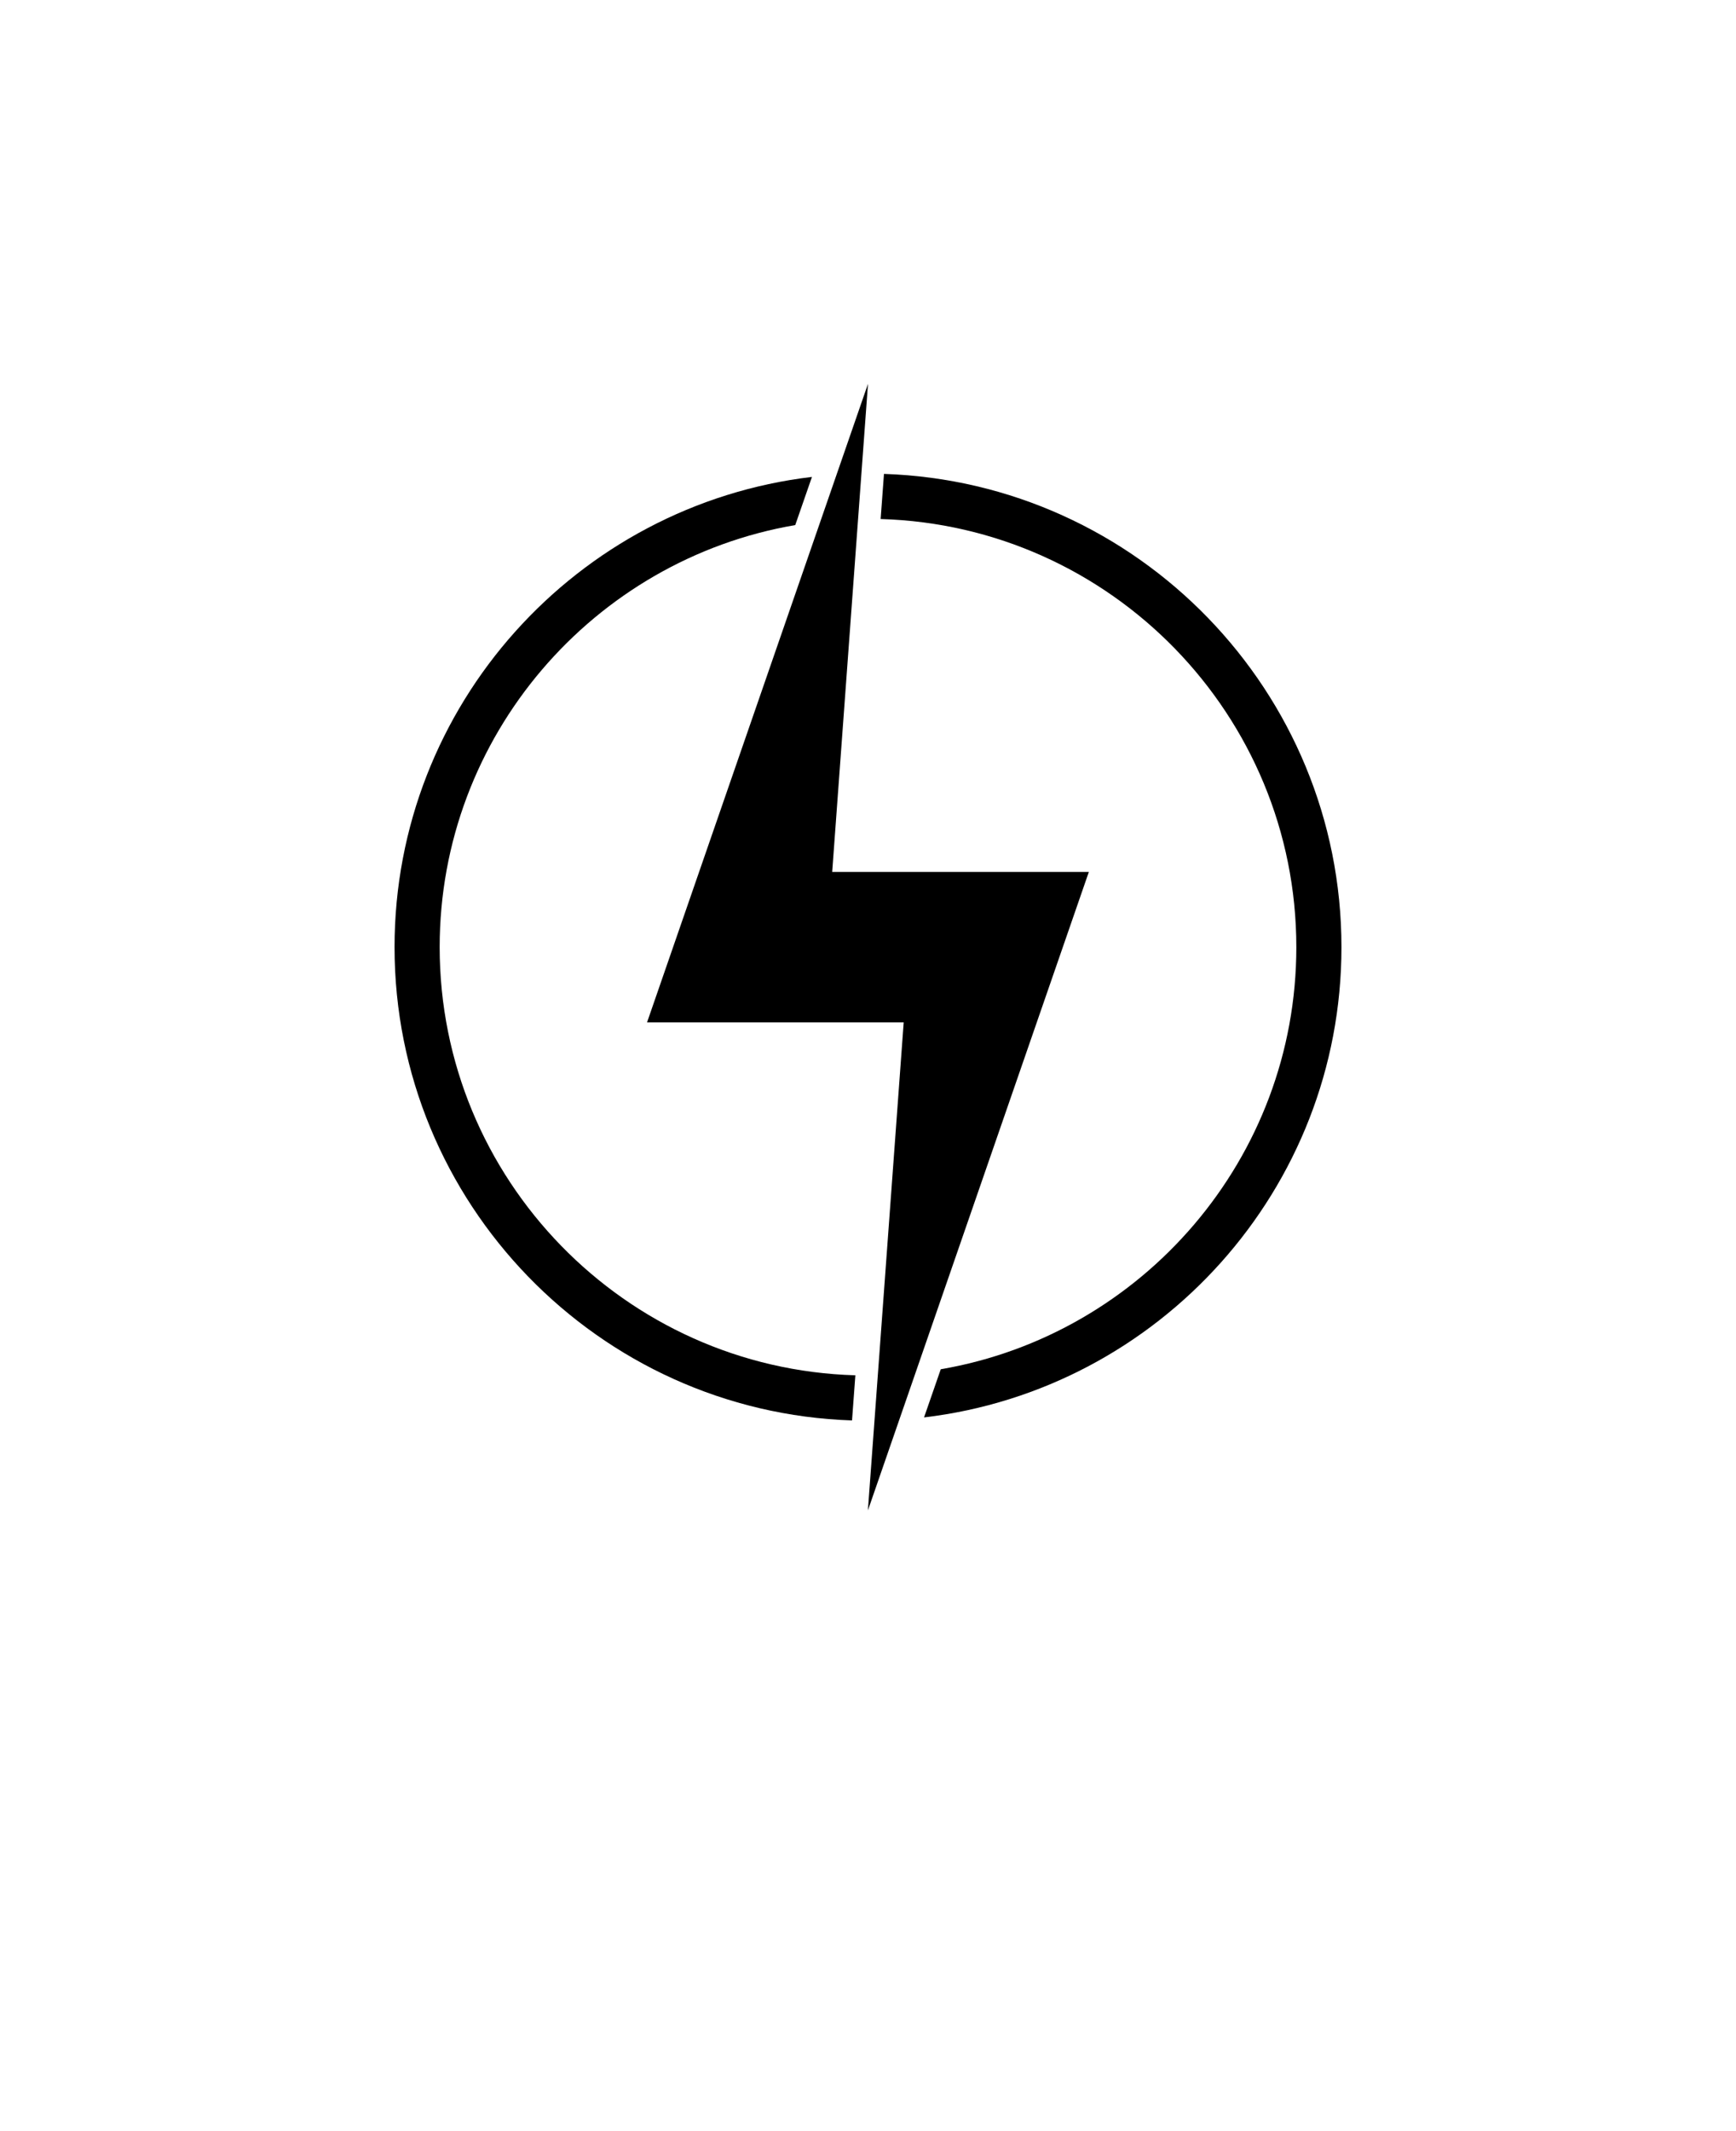
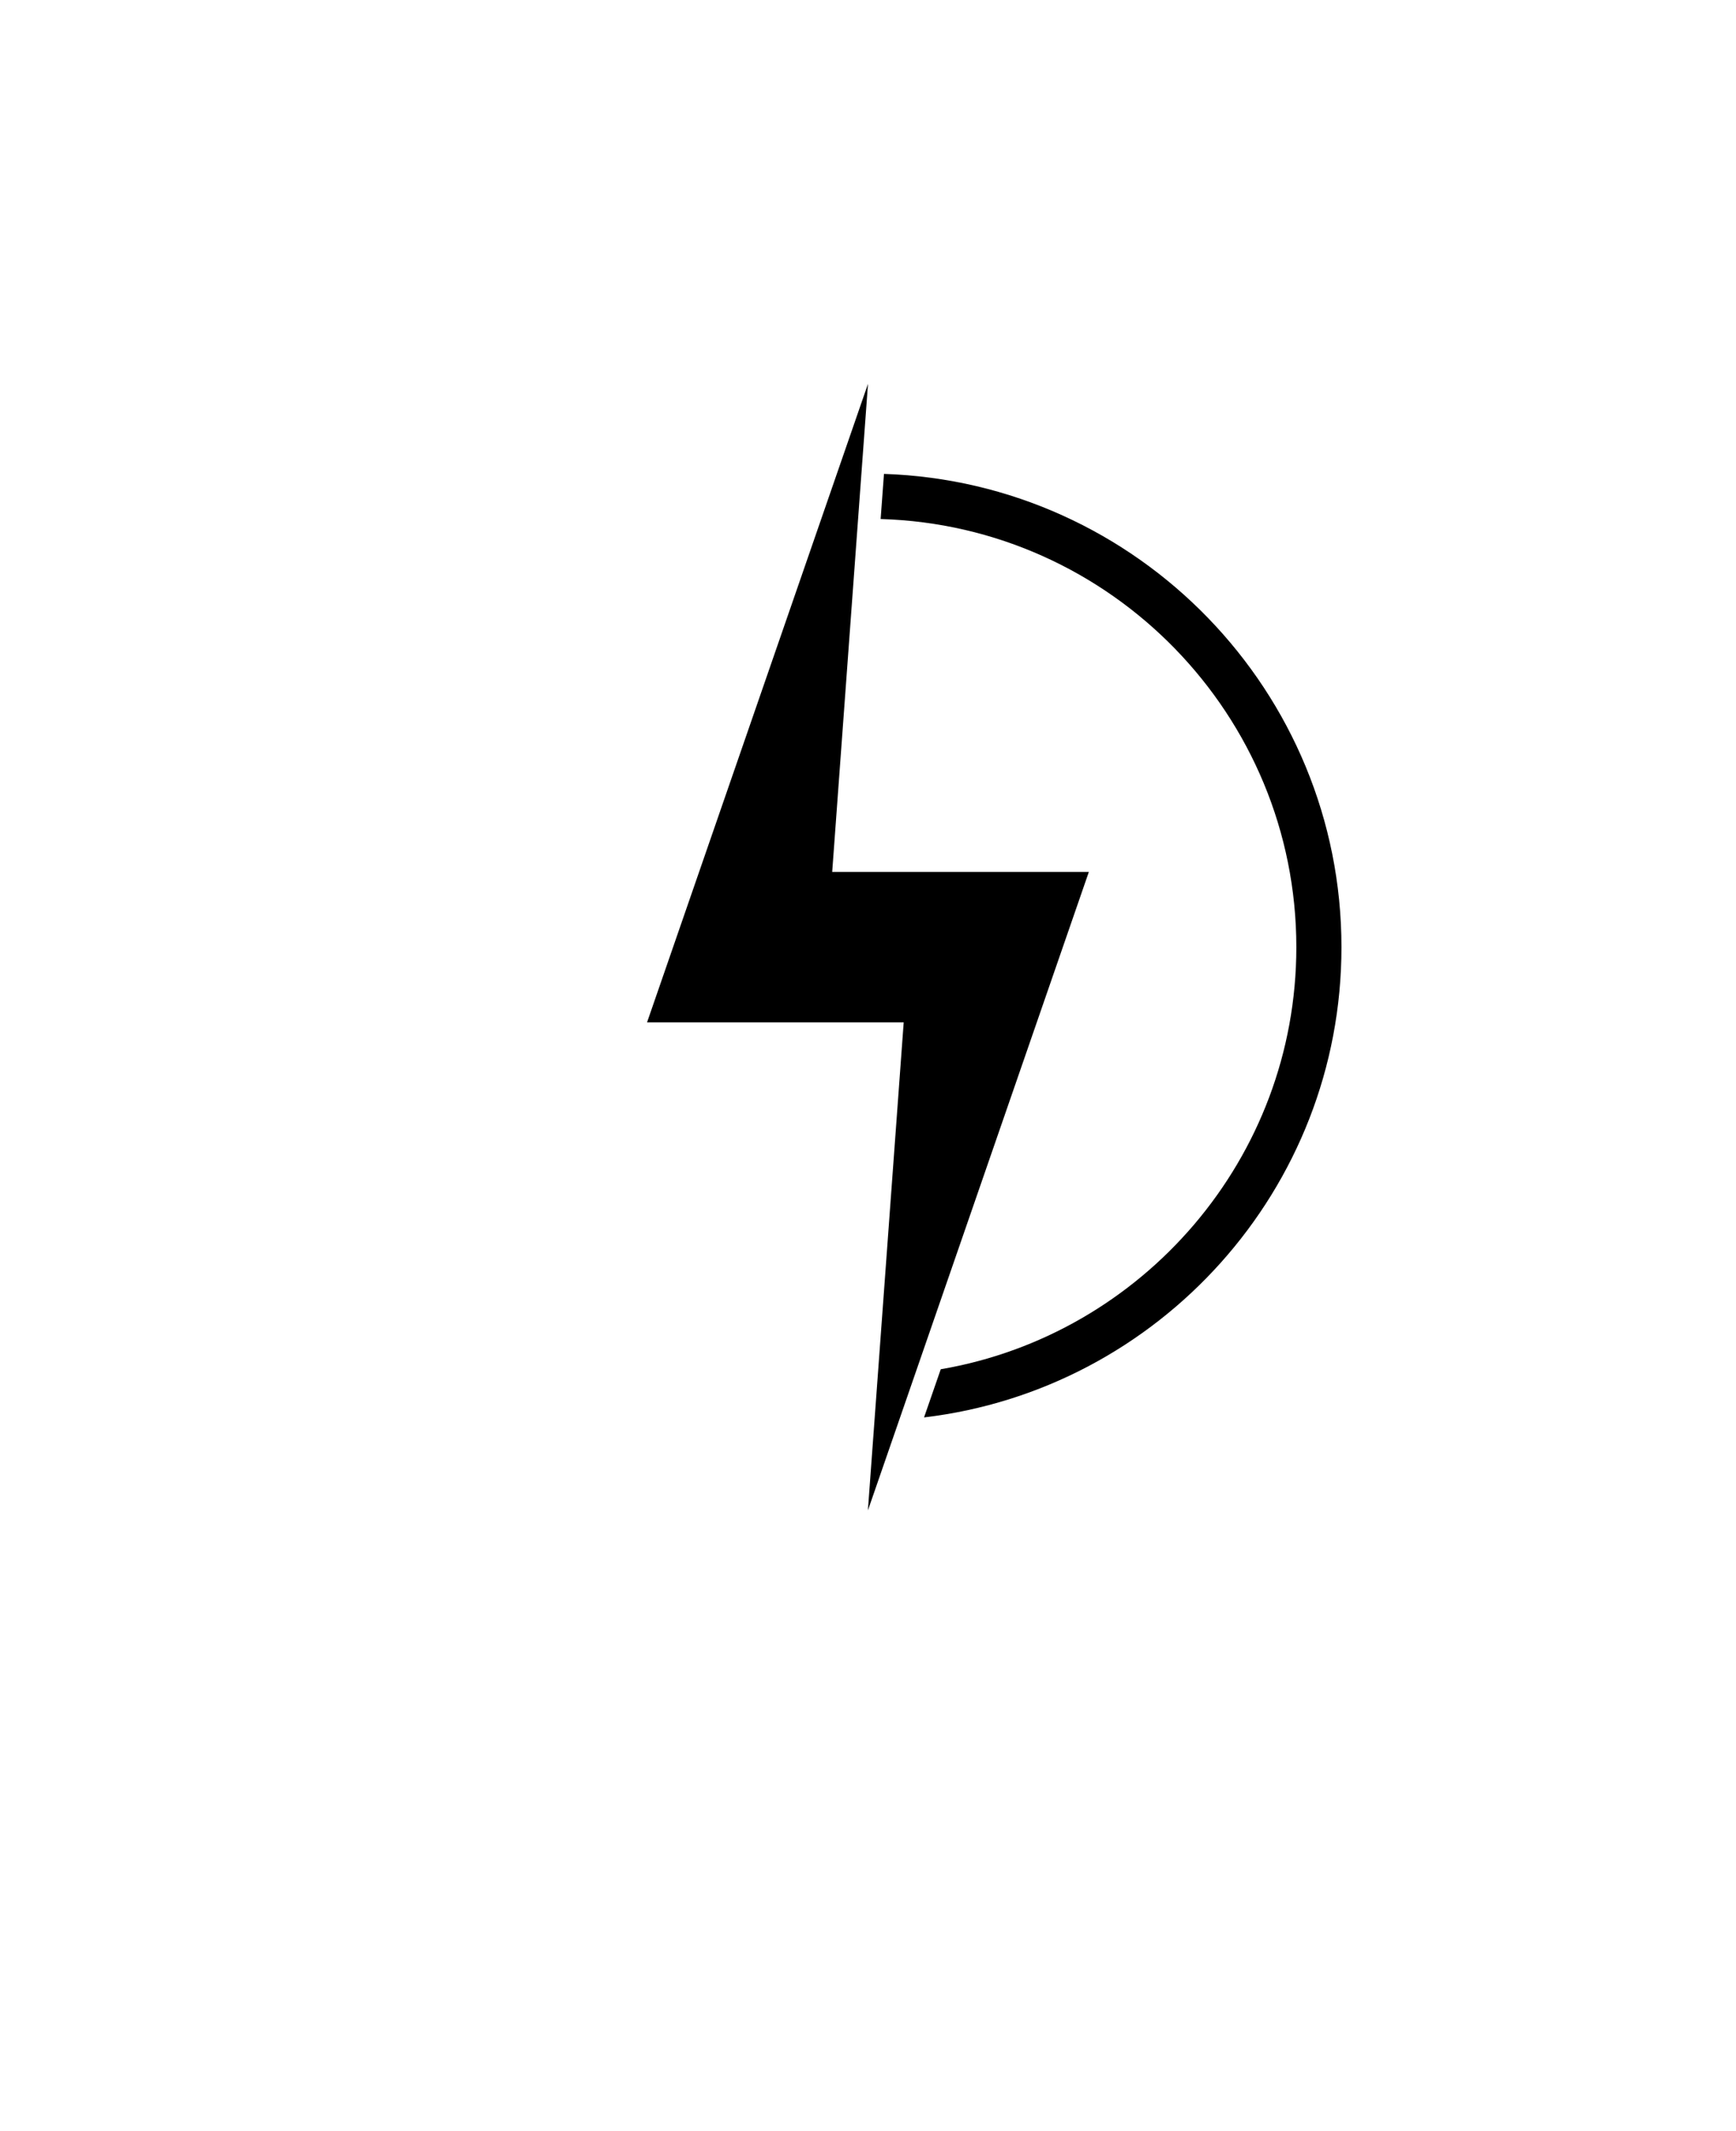
<svg xmlns="http://www.w3.org/2000/svg" version="1.1" viewBox="-5.0 -10.0 110.0 135.0">
  <path d="m36 54.762h16.262l-2.269 30.922c1.301-3.762 13.051-37.711 14-40.449h-16.262c0.602-8.148 2.269-30.922 2.269-30.922-1.301 3.762-13.051 37.711-14 40.449z" />
-   <path d="m20 50c0 16.199 12.91 29.449 28.988 29.98l0.211-2.859c-14.602-0.422-26.34-12.43-26.34-27.121 0-13.391 9.762-24.551 22.531-26.738l1.059-3.051c-14.879 1.762-26.449 14.449-26.449 29.789z" />
  <path d="m51.012 20.02-0.211 2.859c14.602 0.422 26.34 12.43 26.34 27.121 0 13.391-9.762 24.551-22.531 26.738l-1.059 3.051c14.879-1.762 26.449-14.449 26.449-29.789 0-16.199-12.91-29.449-28.988-29.98z" />
</svg>